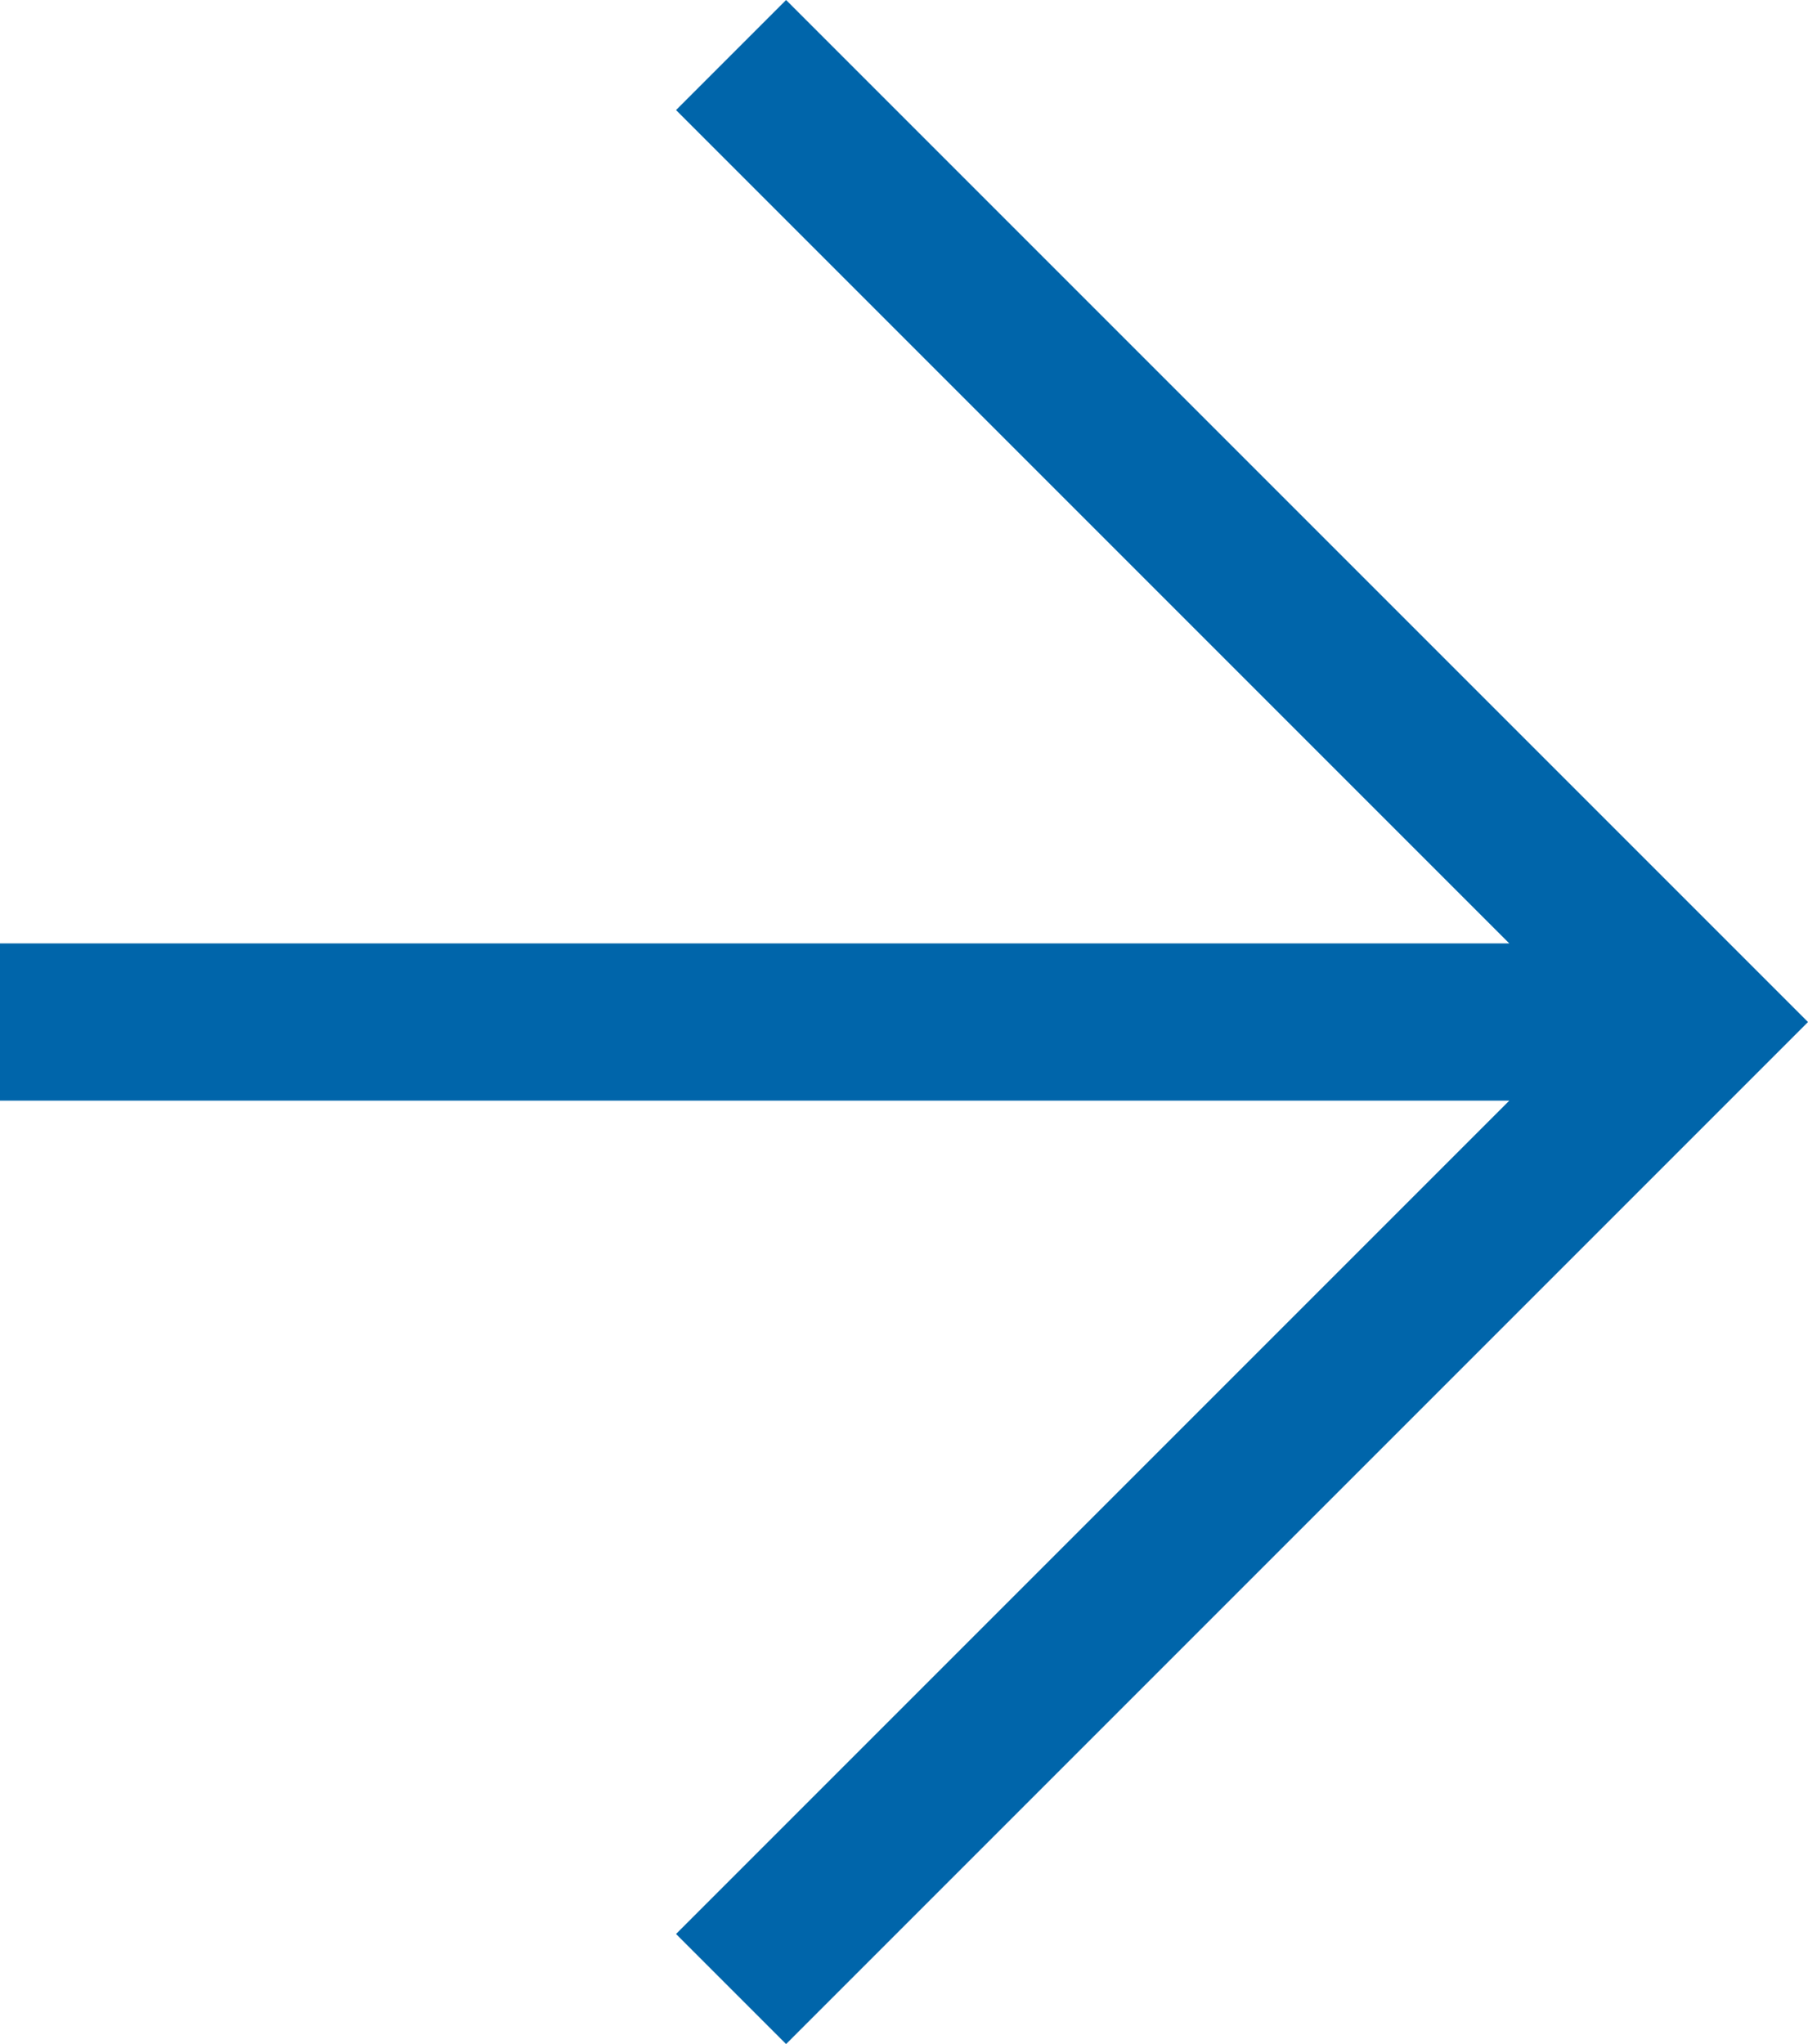
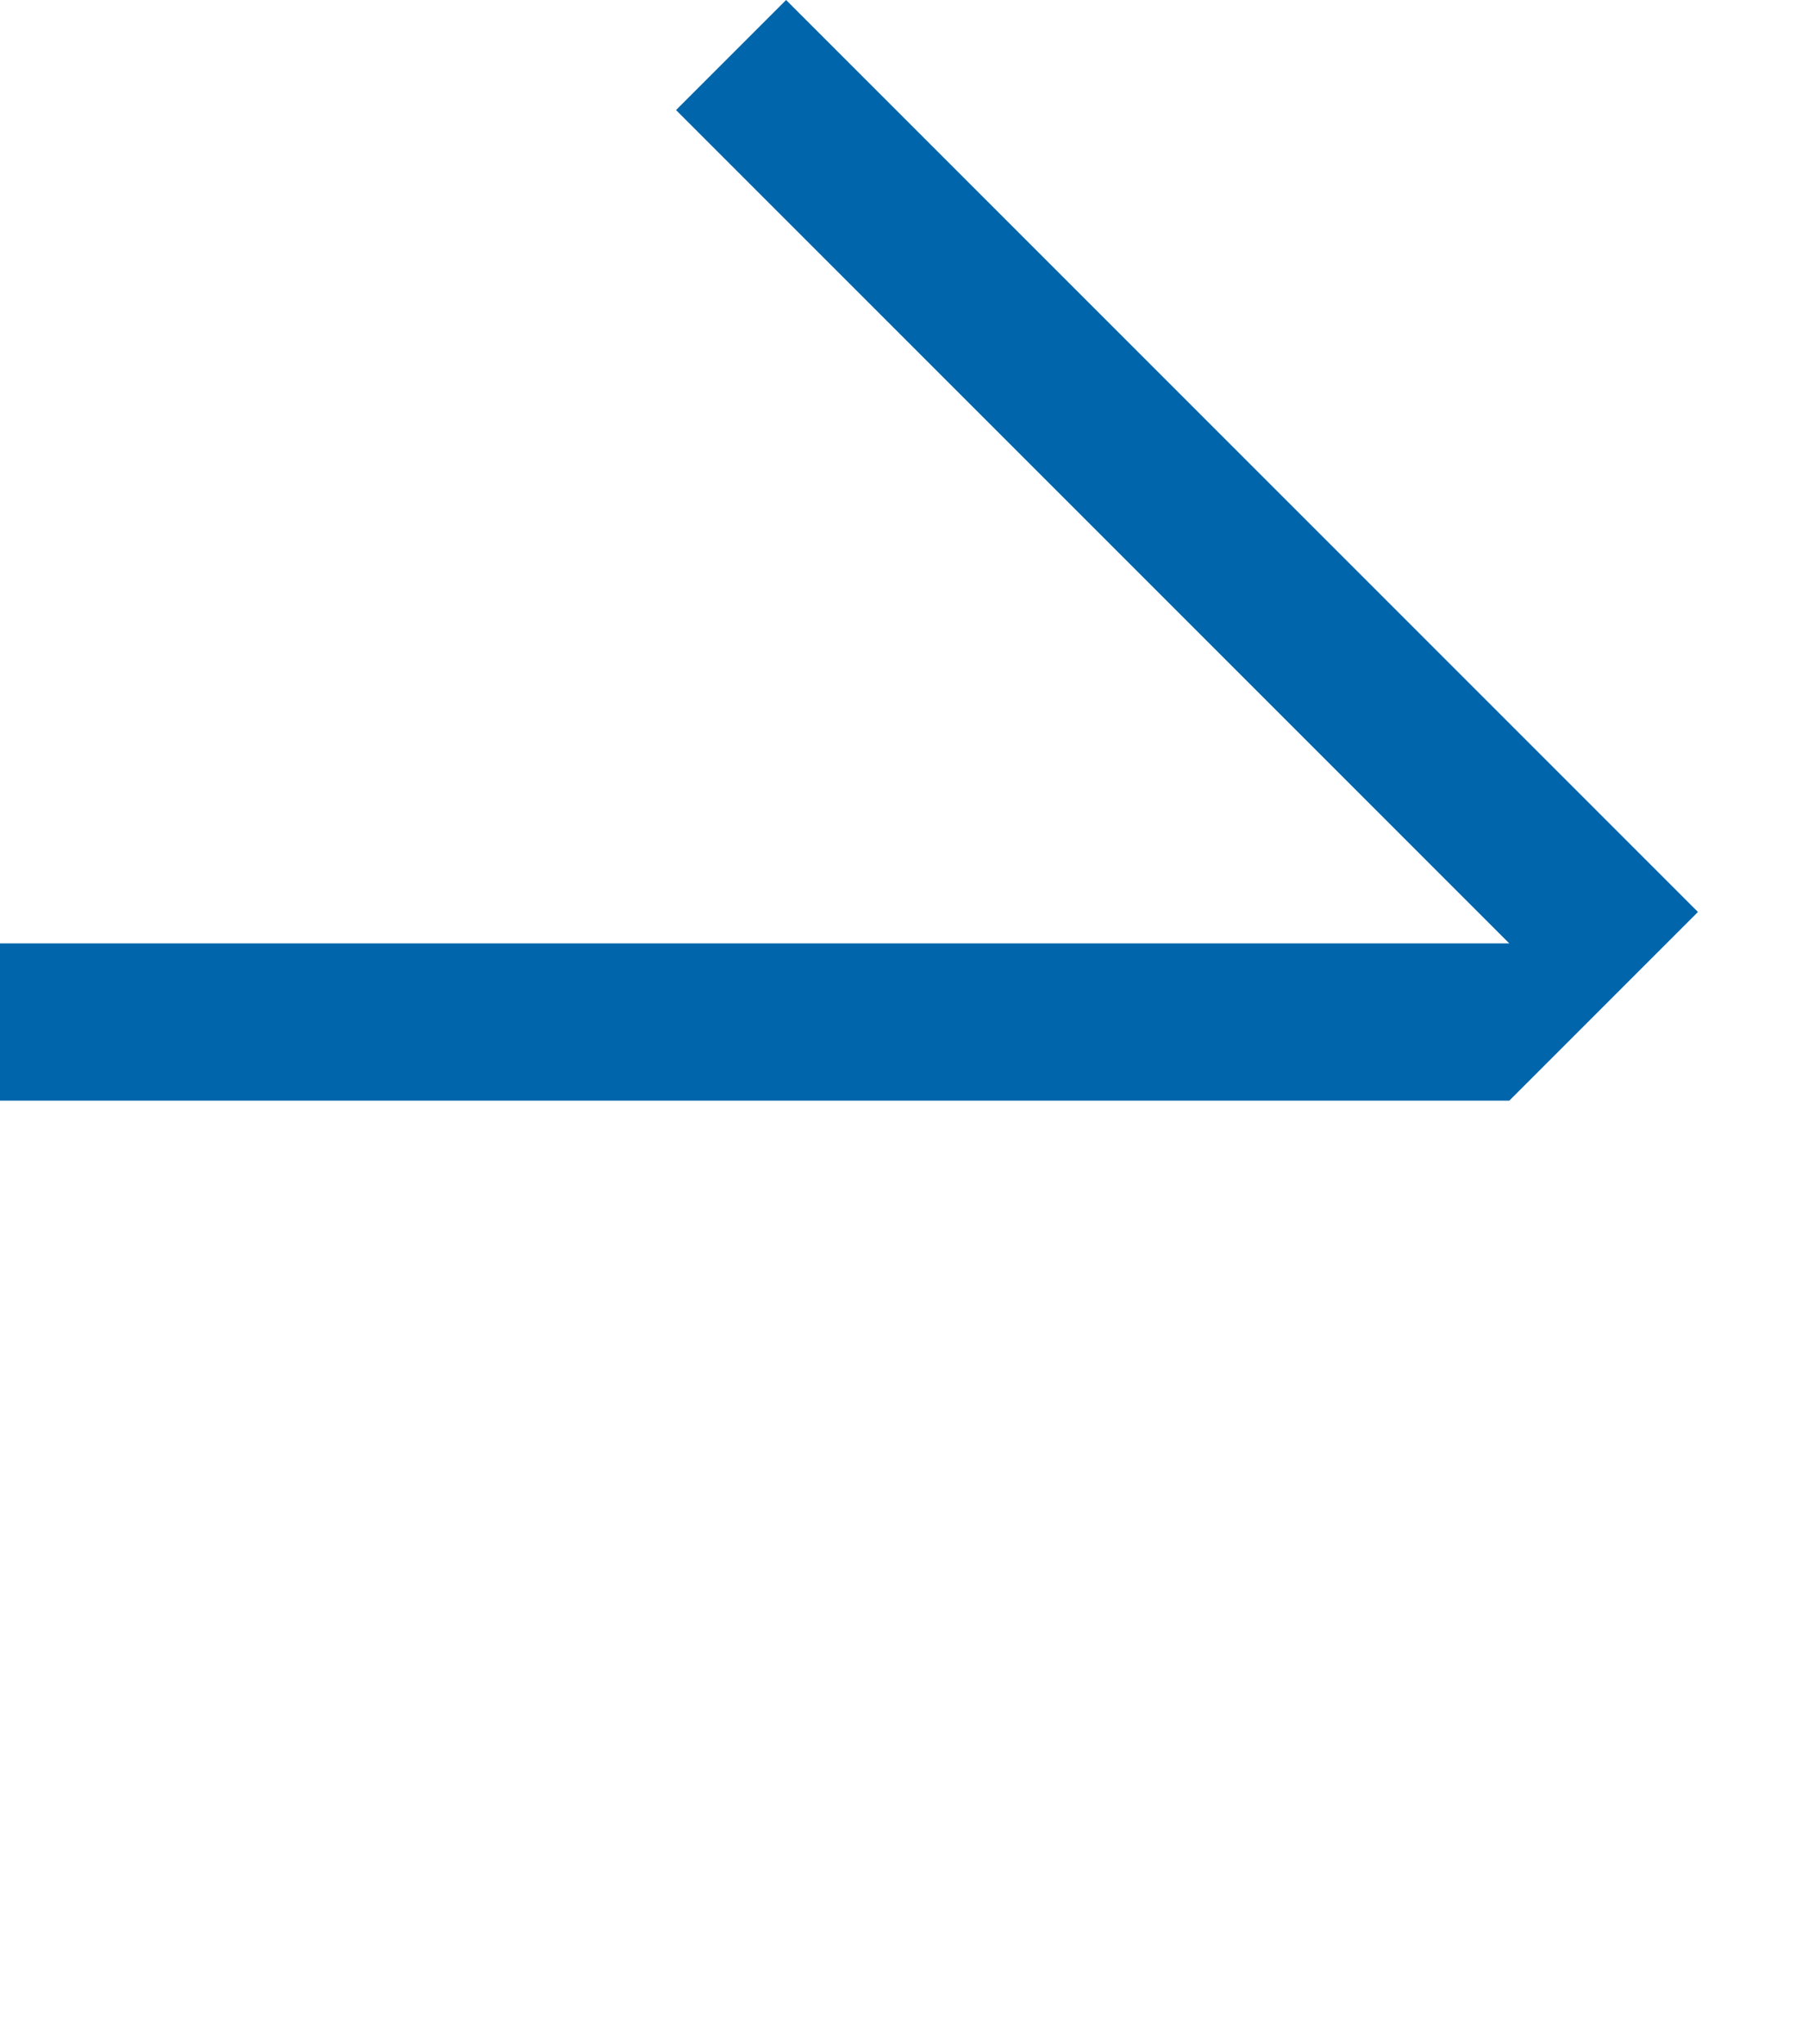
<svg xmlns="http://www.w3.org/2000/svg" version="1.1" id="Capa_1" x="0px" y="0px" viewBox="0 0 11.5 13" style="enable-background:new 0 0 11.5 13;" xml:space="preserve">
  <style type="text/css">
	.st0{fill:#0065AA;}
</style>
  <g id="Capa_2_00000077312855621026349340000016575145824935970960_">
    <g id="Capa_1-2">
      <g id="Capa_2-2">
        <g id="Right">
-           <path class="st0" d="M0,6h9.6L4.3,0.7L5,0l6.5,6.5L5,13l-0.7-0.7L9.6,7H0" />
+           <path class="st0" d="M0,6h9.6L4.3,0.7L5,0l6.5,6.5l-0.7-0.7L9.6,7H0" />
        </g>
      </g>
    </g>
  </g>
</svg>